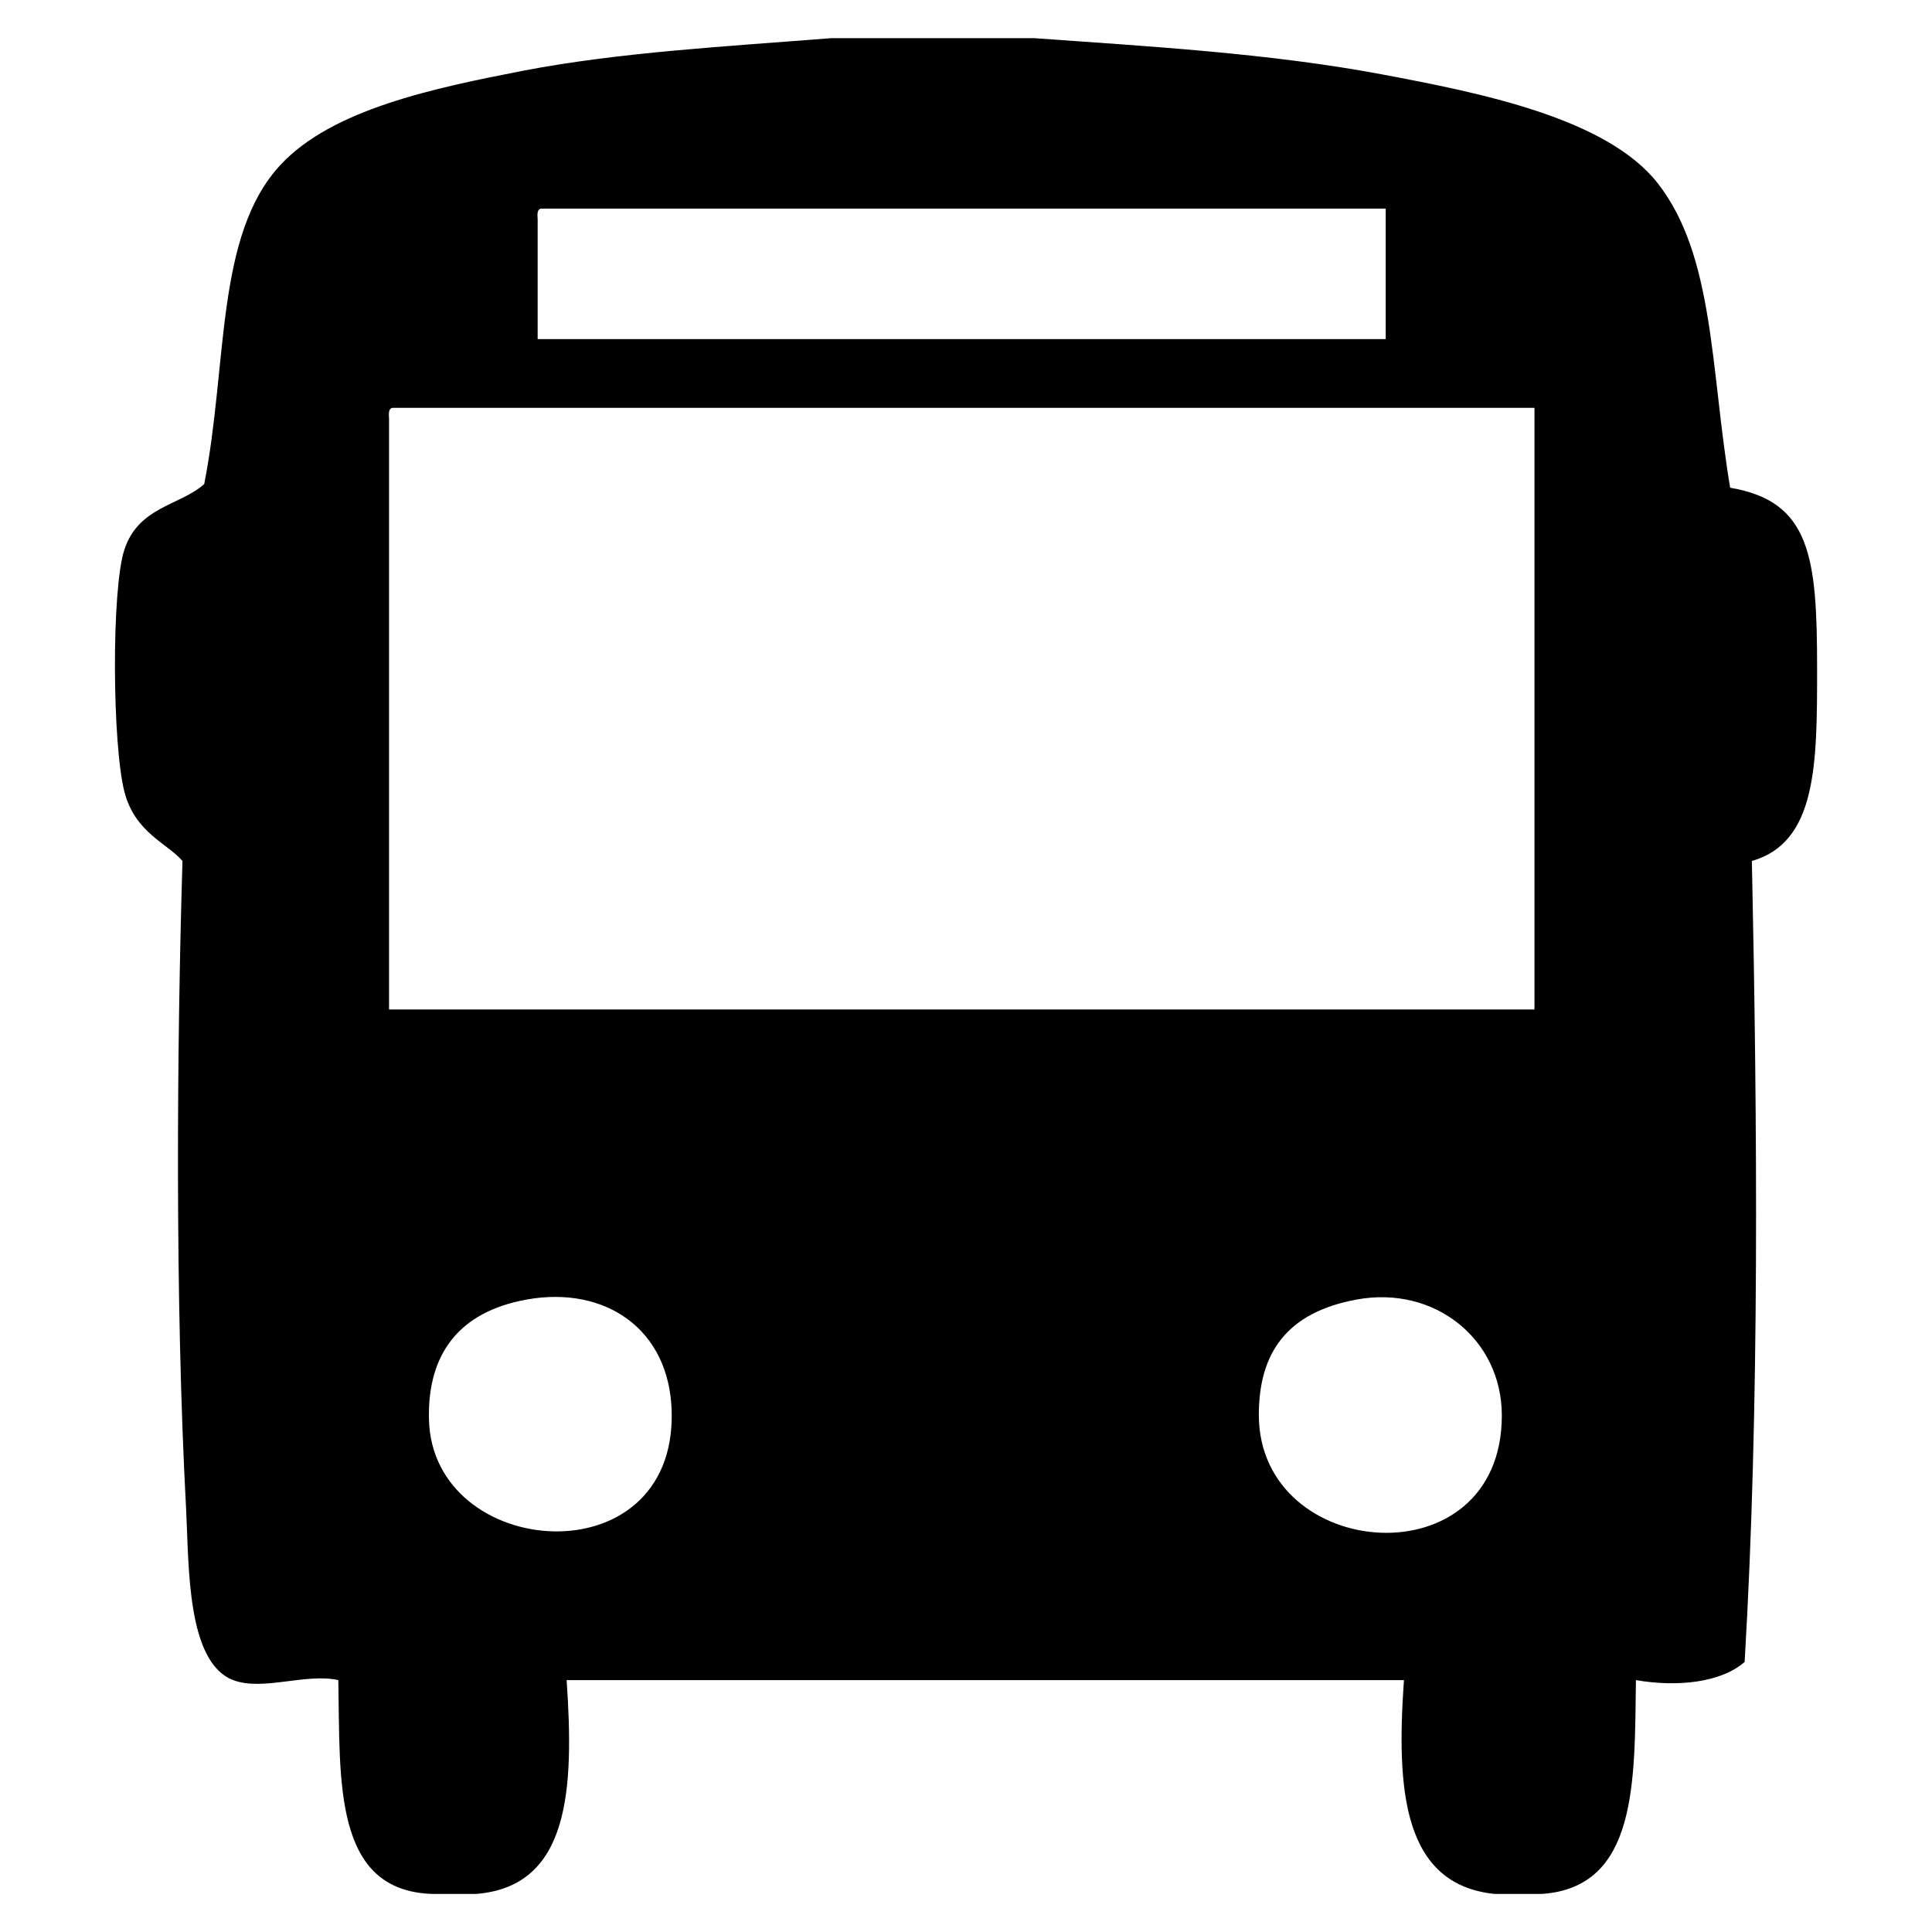
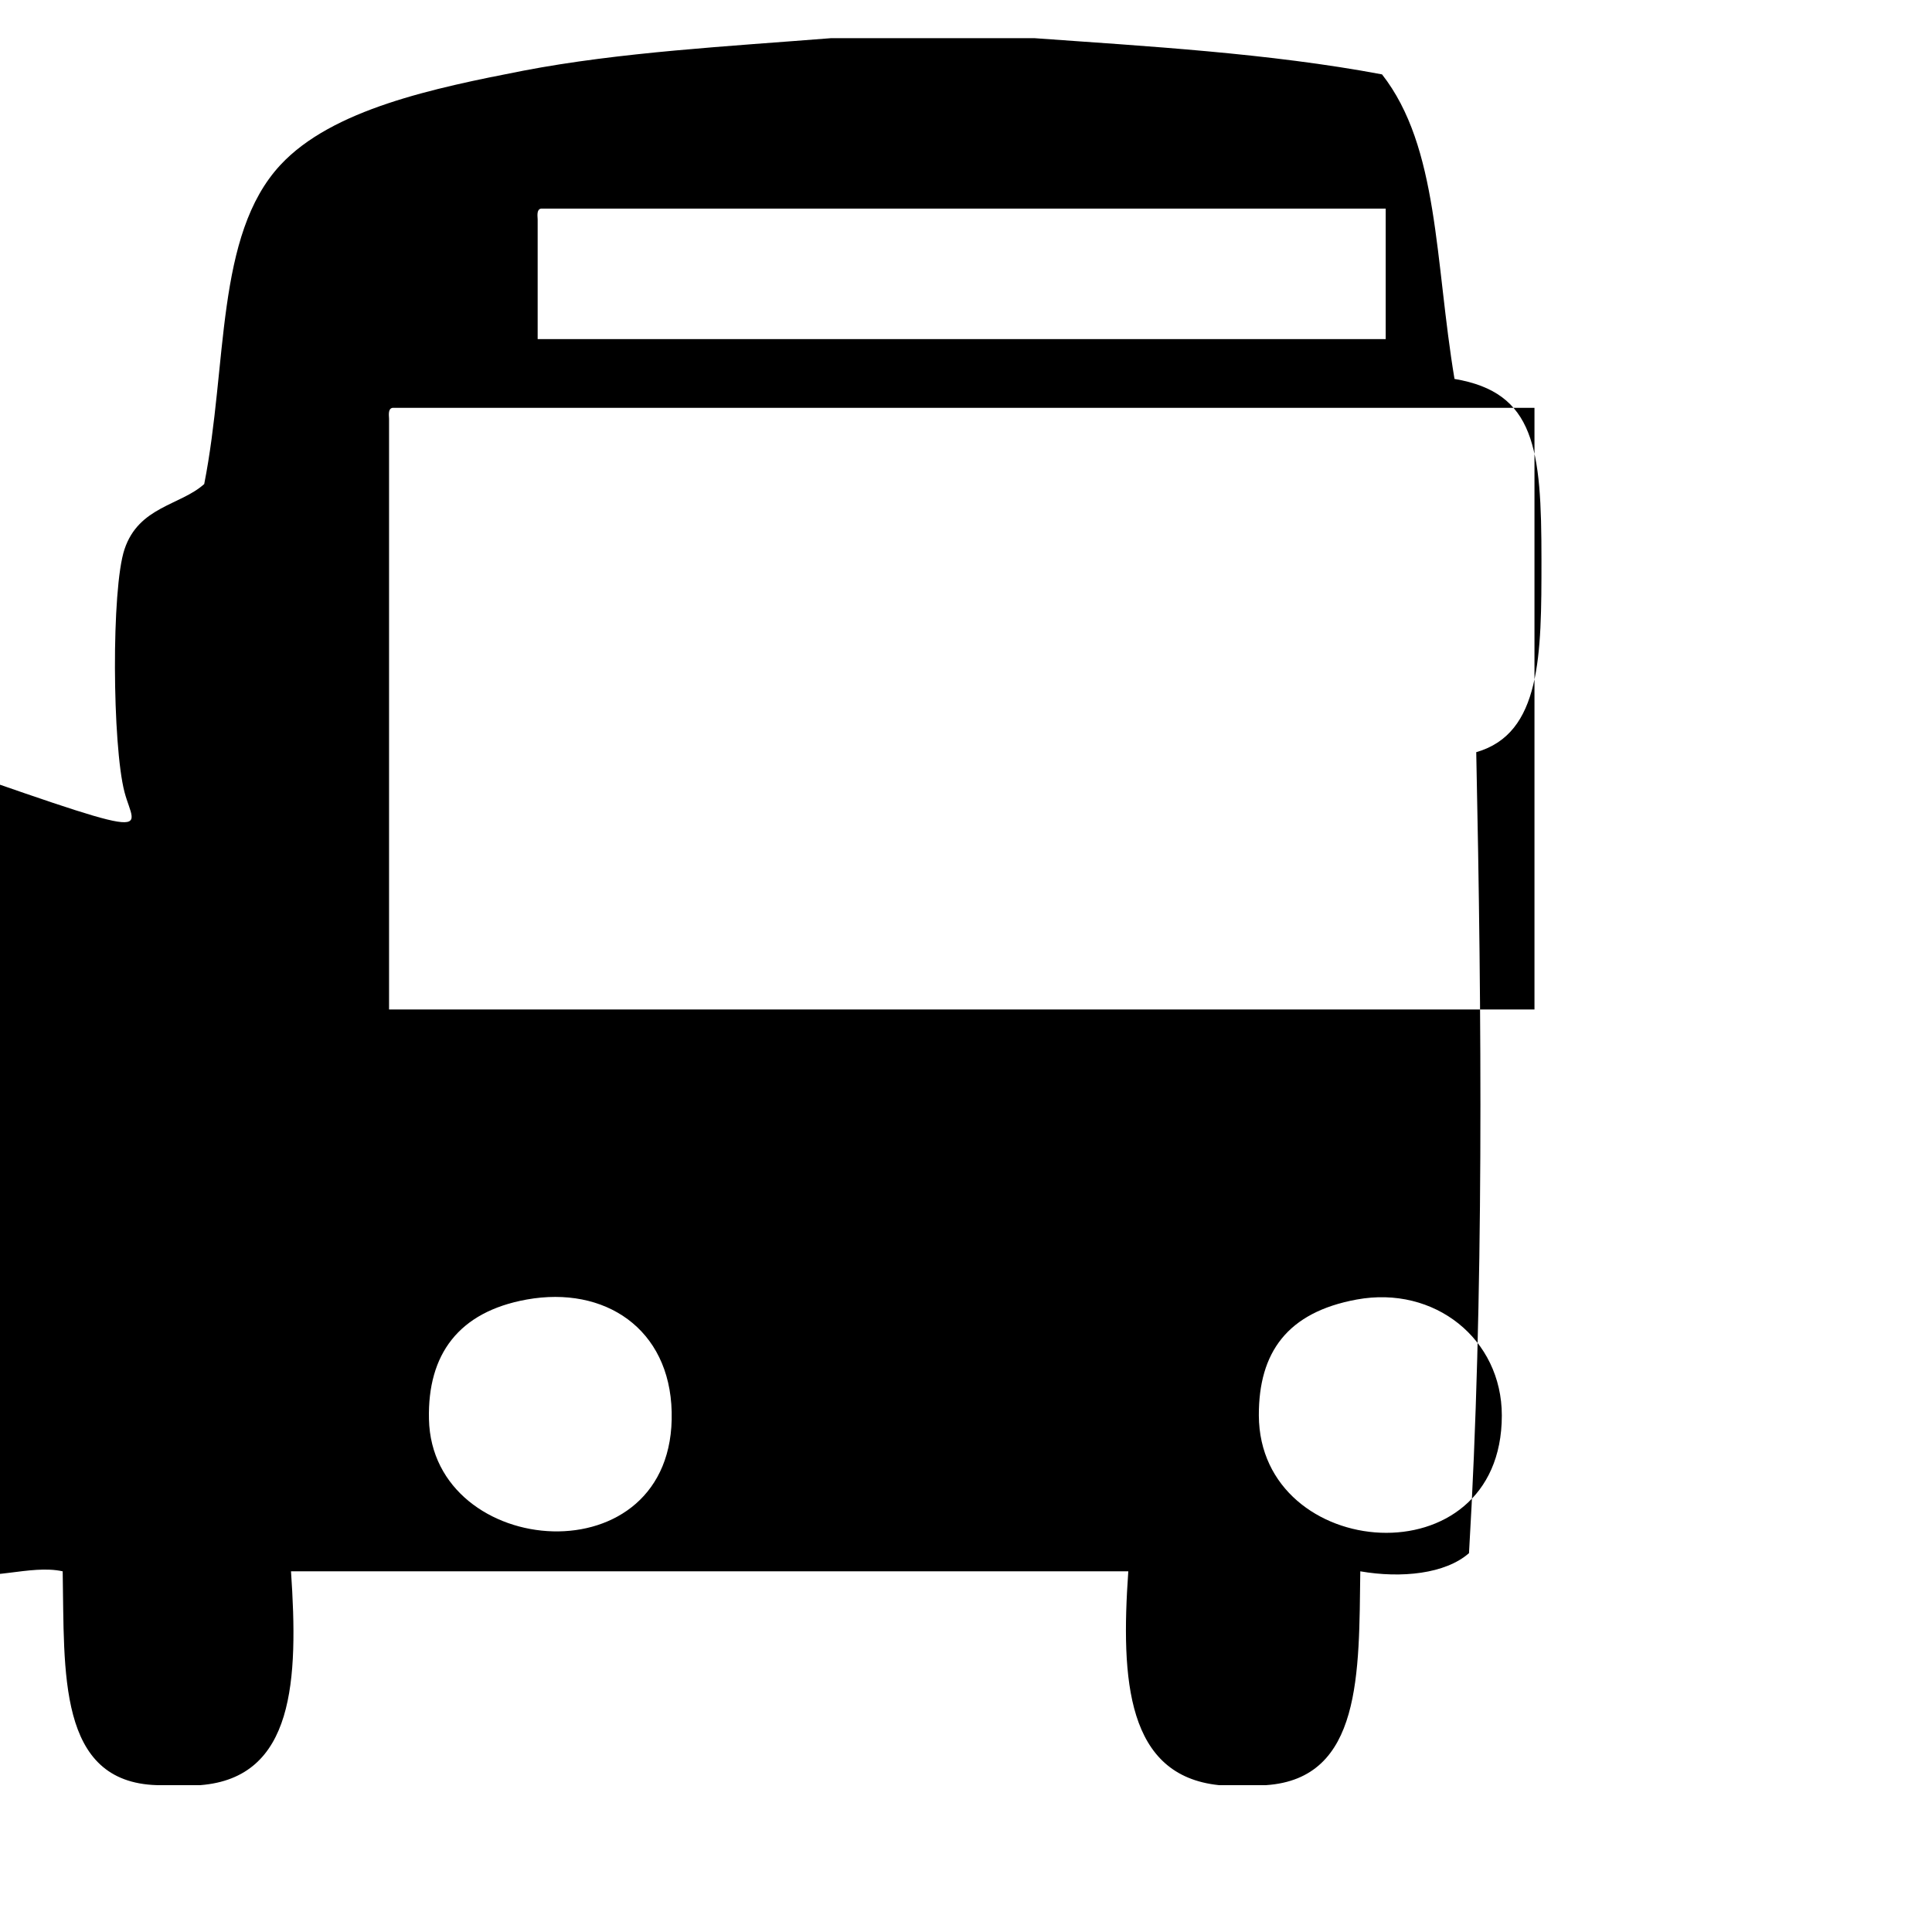
<svg xmlns="http://www.w3.org/2000/svg" version="1.1" id="Layer_1" x="0px" y="0px" width="22.128px" height="22.129px" viewBox="0 0 22.128 22.129" enable-background="new 0 0 22.128 22.129" xml:space="preserve">
  <g>
-     <path fill-rule="evenodd" clip-rule="evenodd" d="M9.521,0.437c0.775,0,1.551,0,2.324,0c1.29,0.093,2.692,0.172,3.984,0.415   c1.121,0.211,2.57,0.498,3.157,1.246c0.652,0.833,0.604,2.133,0.83,3.488c0.923,0.156,0.996,0.794,0.996,2.075   c0,1.09-0.002,1.987-0.747,2.2c0.063,2.999,0.089,6.276-0.083,9.174c-0.27,0.237-0.773,0.29-1.245,0.208   c-0.016,1.162,0.021,2.375-1.079,2.449c-0.182,0-0.36,0-0.54,0c-1.053-0.109-1.126-1.198-1.038-2.449c-3.198,0-6.394,0-9.59,0   c0.085,1.247,0.039,2.364-1.038,2.449c-0.166,0-0.332,0-0.498,0c-1.142-0.034-1.057-1.294-1.079-2.449   c-0.372-0.083-0.866,0.129-1.204,0c-0.534-0.204-0.506-1.309-0.539-1.951c-0.129-2.395-0.106-5.308-0.042-7.431   C1.918,9.66,1.547,9.538,1.426,9.072c-0.14-0.537-0.152-2.327,0-2.781C1.59,5.8,2.067,5.789,2.339,5.544   C2.61,4.17,2.464,2.696,3.211,1.89c0.594-0.64,1.76-0.881,2.781-1.08C7.1,0.597,8.351,0.53,9.521,0.437z M6.158,2.513   c0,0.458,0,0.914,0,1.371c3.237,0,6.476,0,9.713,0c0-0.498,0-0.996,0-1.495c-3.223,0-6.447,0-9.672,0   C6.15,2.396,6.154,2.454,6.158,2.513z M4.456,4.796c0,2.256,0,4.511,0,6.766c4.371,0,8.745,0,13.119,0c0-2.297,0-4.593,0-6.891   c-4.36,0-8.719,0-13.078,0C4.448,4.679,4.452,4.737,4.456,4.796z M4.913,16.254c0.035,1.615,2.826,1.84,2.78-0.083   c-0.022-0.955-0.768-1.447-1.66-1.287C5.25,15.025,4.896,15.515,4.913,16.254z M14.418,16.212c0.008,1.678,2.783,1.903,2.783,0   c0-0.874-0.77-1.492-1.662-1.328C14.744,15.03,14.416,15.489,14.418,16.212z" />
+     <path fill-rule="evenodd" clip-rule="evenodd" d="M9.521,0.437c0.775,0,1.551,0,2.324,0c1.29,0.093,2.692,0.172,3.984,0.415   c0.652,0.833,0.604,2.133,0.83,3.488c0.923,0.156,0.996,0.794,0.996,2.075   c0,1.09-0.002,1.987-0.747,2.2c0.063,2.999,0.089,6.276-0.083,9.174c-0.27,0.237-0.773,0.29-1.245,0.208   c-0.016,1.162,0.021,2.375-1.079,2.449c-0.182,0-0.36,0-0.54,0c-1.053-0.109-1.126-1.198-1.038-2.449c-3.198,0-6.394,0-9.59,0   c0.085,1.247,0.039,2.364-1.038,2.449c-0.166,0-0.332,0-0.498,0c-1.142-0.034-1.057-1.294-1.079-2.449   c-0.372-0.083-0.866,0.129-1.204,0c-0.534-0.204-0.506-1.309-0.539-1.951c-0.129-2.395-0.106-5.308-0.042-7.431   C1.918,9.66,1.547,9.538,1.426,9.072c-0.14-0.537-0.152-2.327,0-2.781C1.59,5.8,2.067,5.789,2.339,5.544   C2.61,4.17,2.464,2.696,3.211,1.89c0.594-0.64,1.76-0.881,2.781-1.08C7.1,0.597,8.351,0.53,9.521,0.437z M6.158,2.513   c0,0.458,0,0.914,0,1.371c3.237,0,6.476,0,9.713,0c0-0.498,0-0.996,0-1.495c-3.223,0-6.447,0-9.672,0   C6.15,2.396,6.154,2.454,6.158,2.513z M4.456,4.796c0,2.256,0,4.511,0,6.766c4.371,0,8.745,0,13.119,0c0-2.297,0-4.593,0-6.891   c-4.36,0-8.719,0-13.078,0C4.448,4.679,4.452,4.737,4.456,4.796z M4.913,16.254c0.035,1.615,2.826,1.84,2.78-0.083   c-0.022-0.955-0.768-1.447-1.66-1.287C5.25,15.025,4.896,15.515,4.913,16.254z M14.418,16.212c0.008,1.678,2.783,1.903,2.783,0   c0-0.874-0.77-1.492-1.662-1.328C14.744,15.03,14.416,15.489,14.418,16.212z" />
  </g>
</svg>